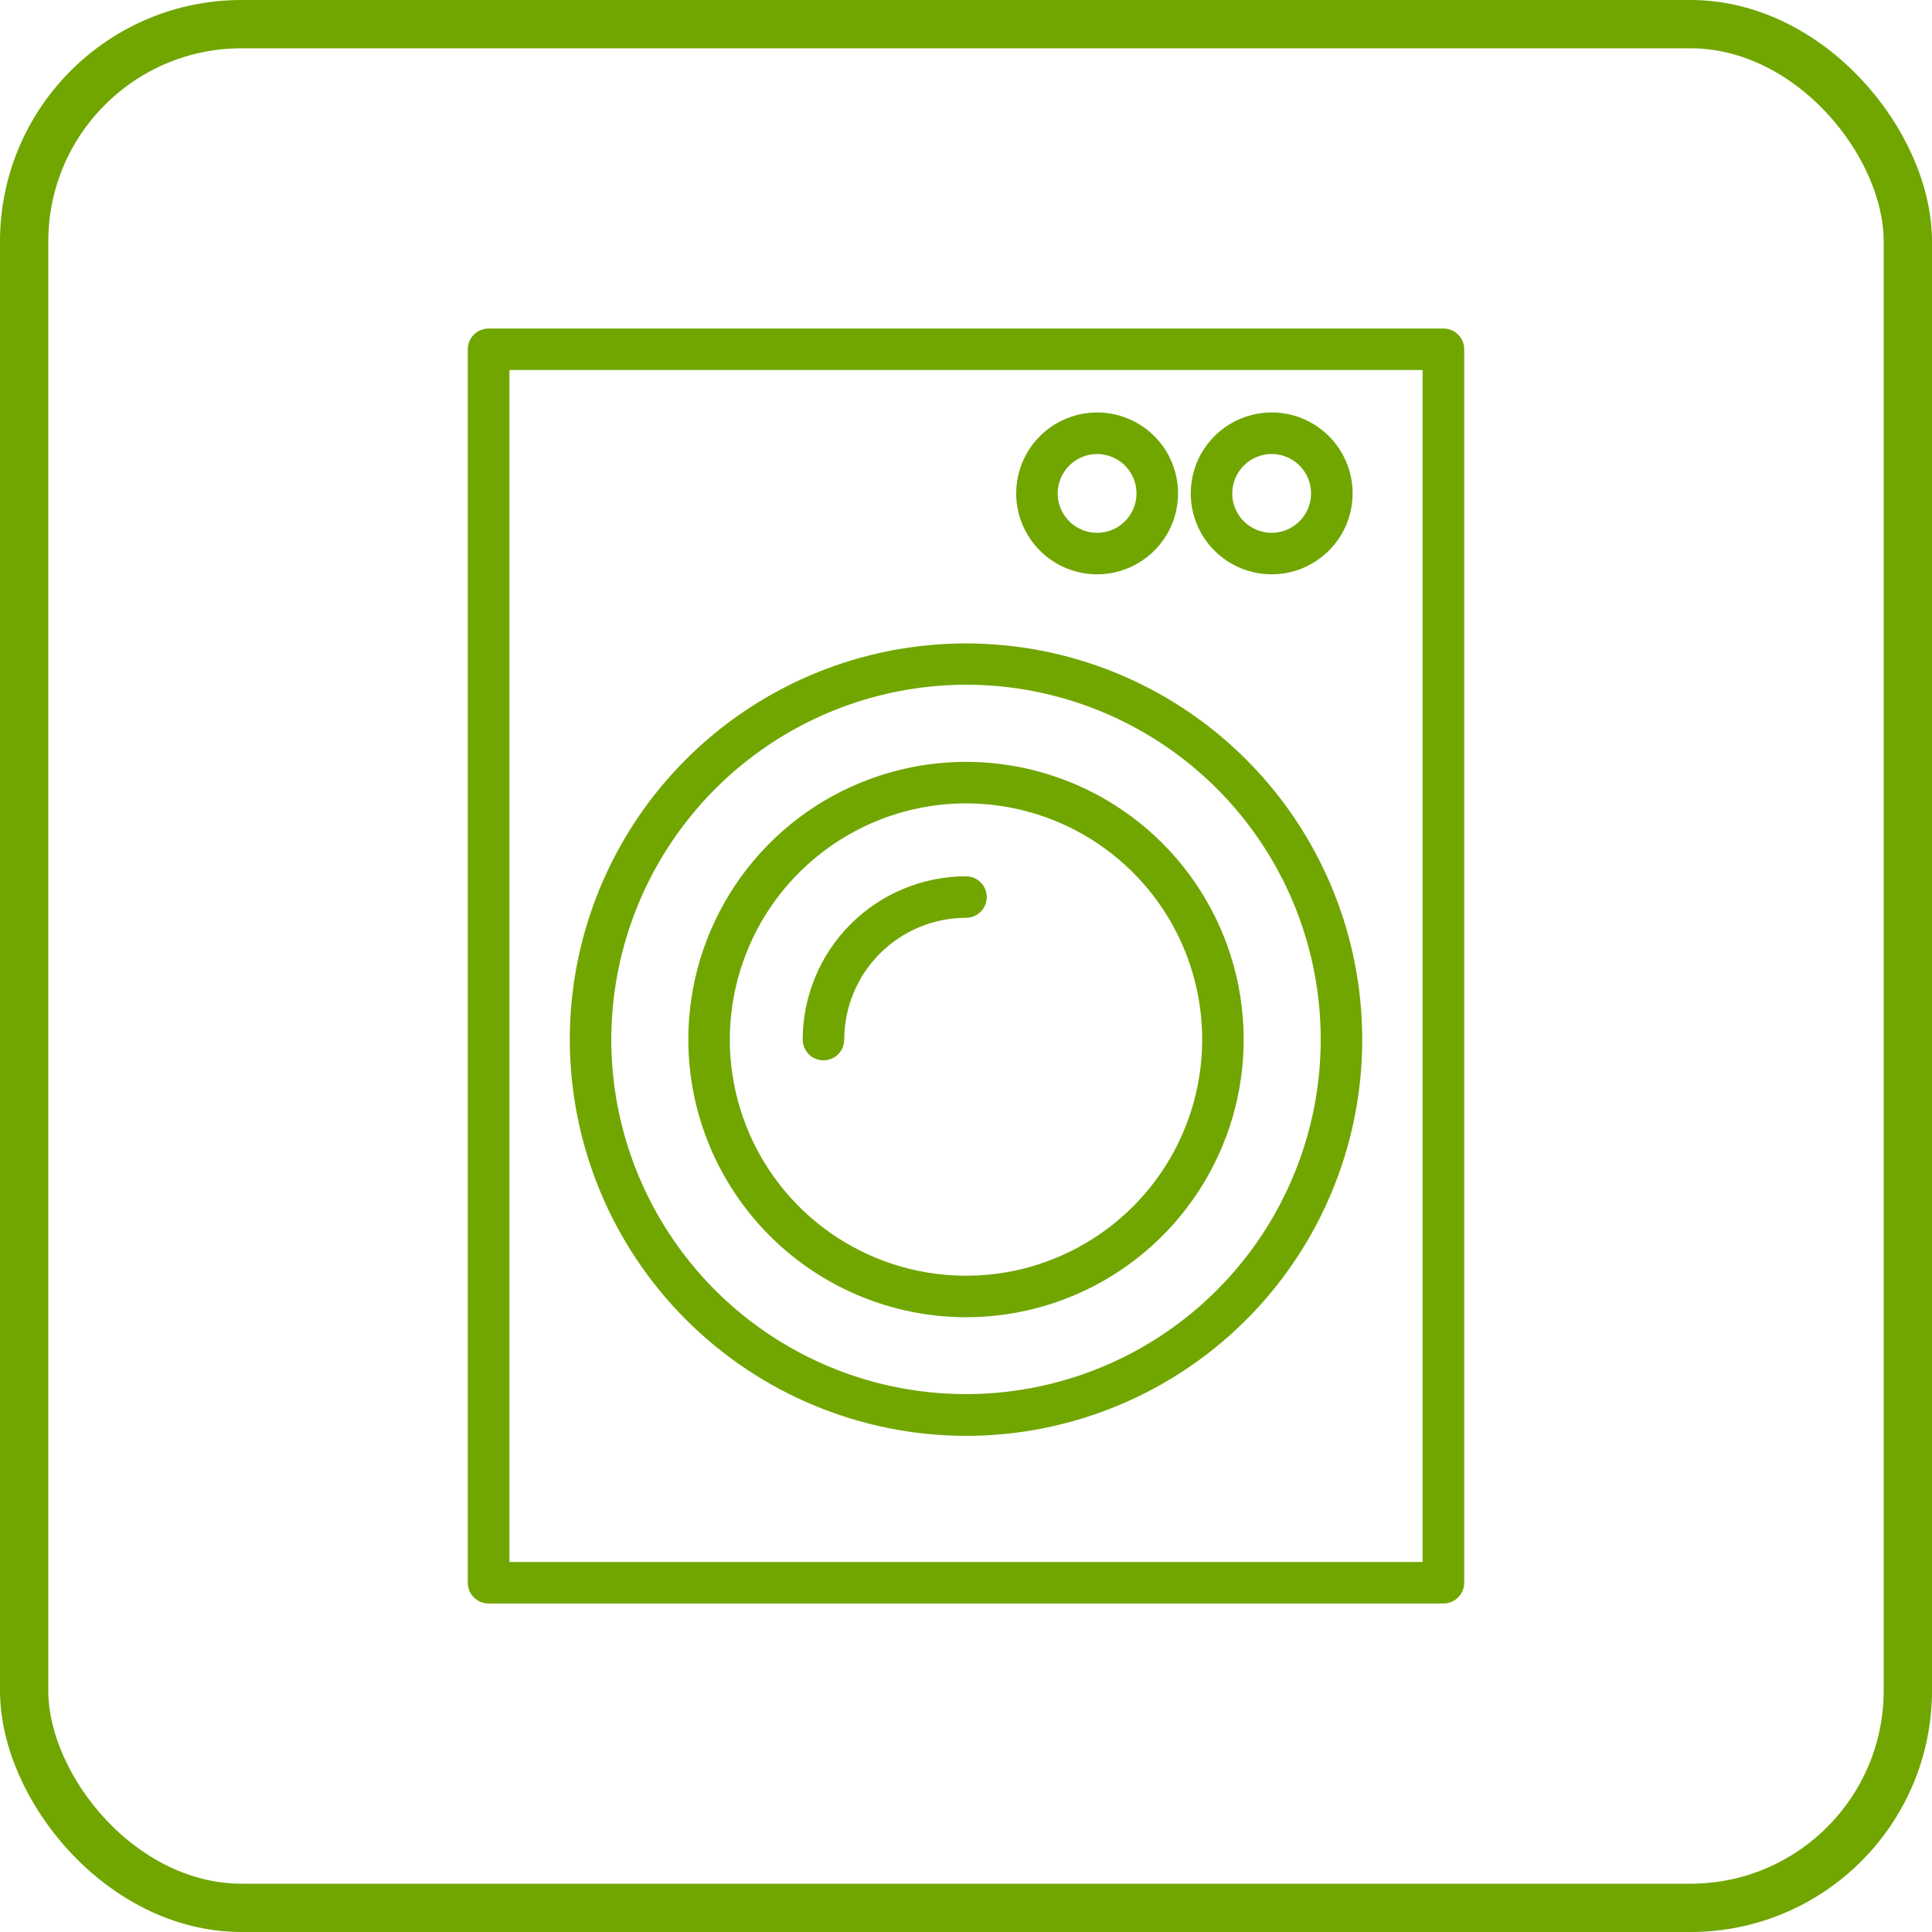
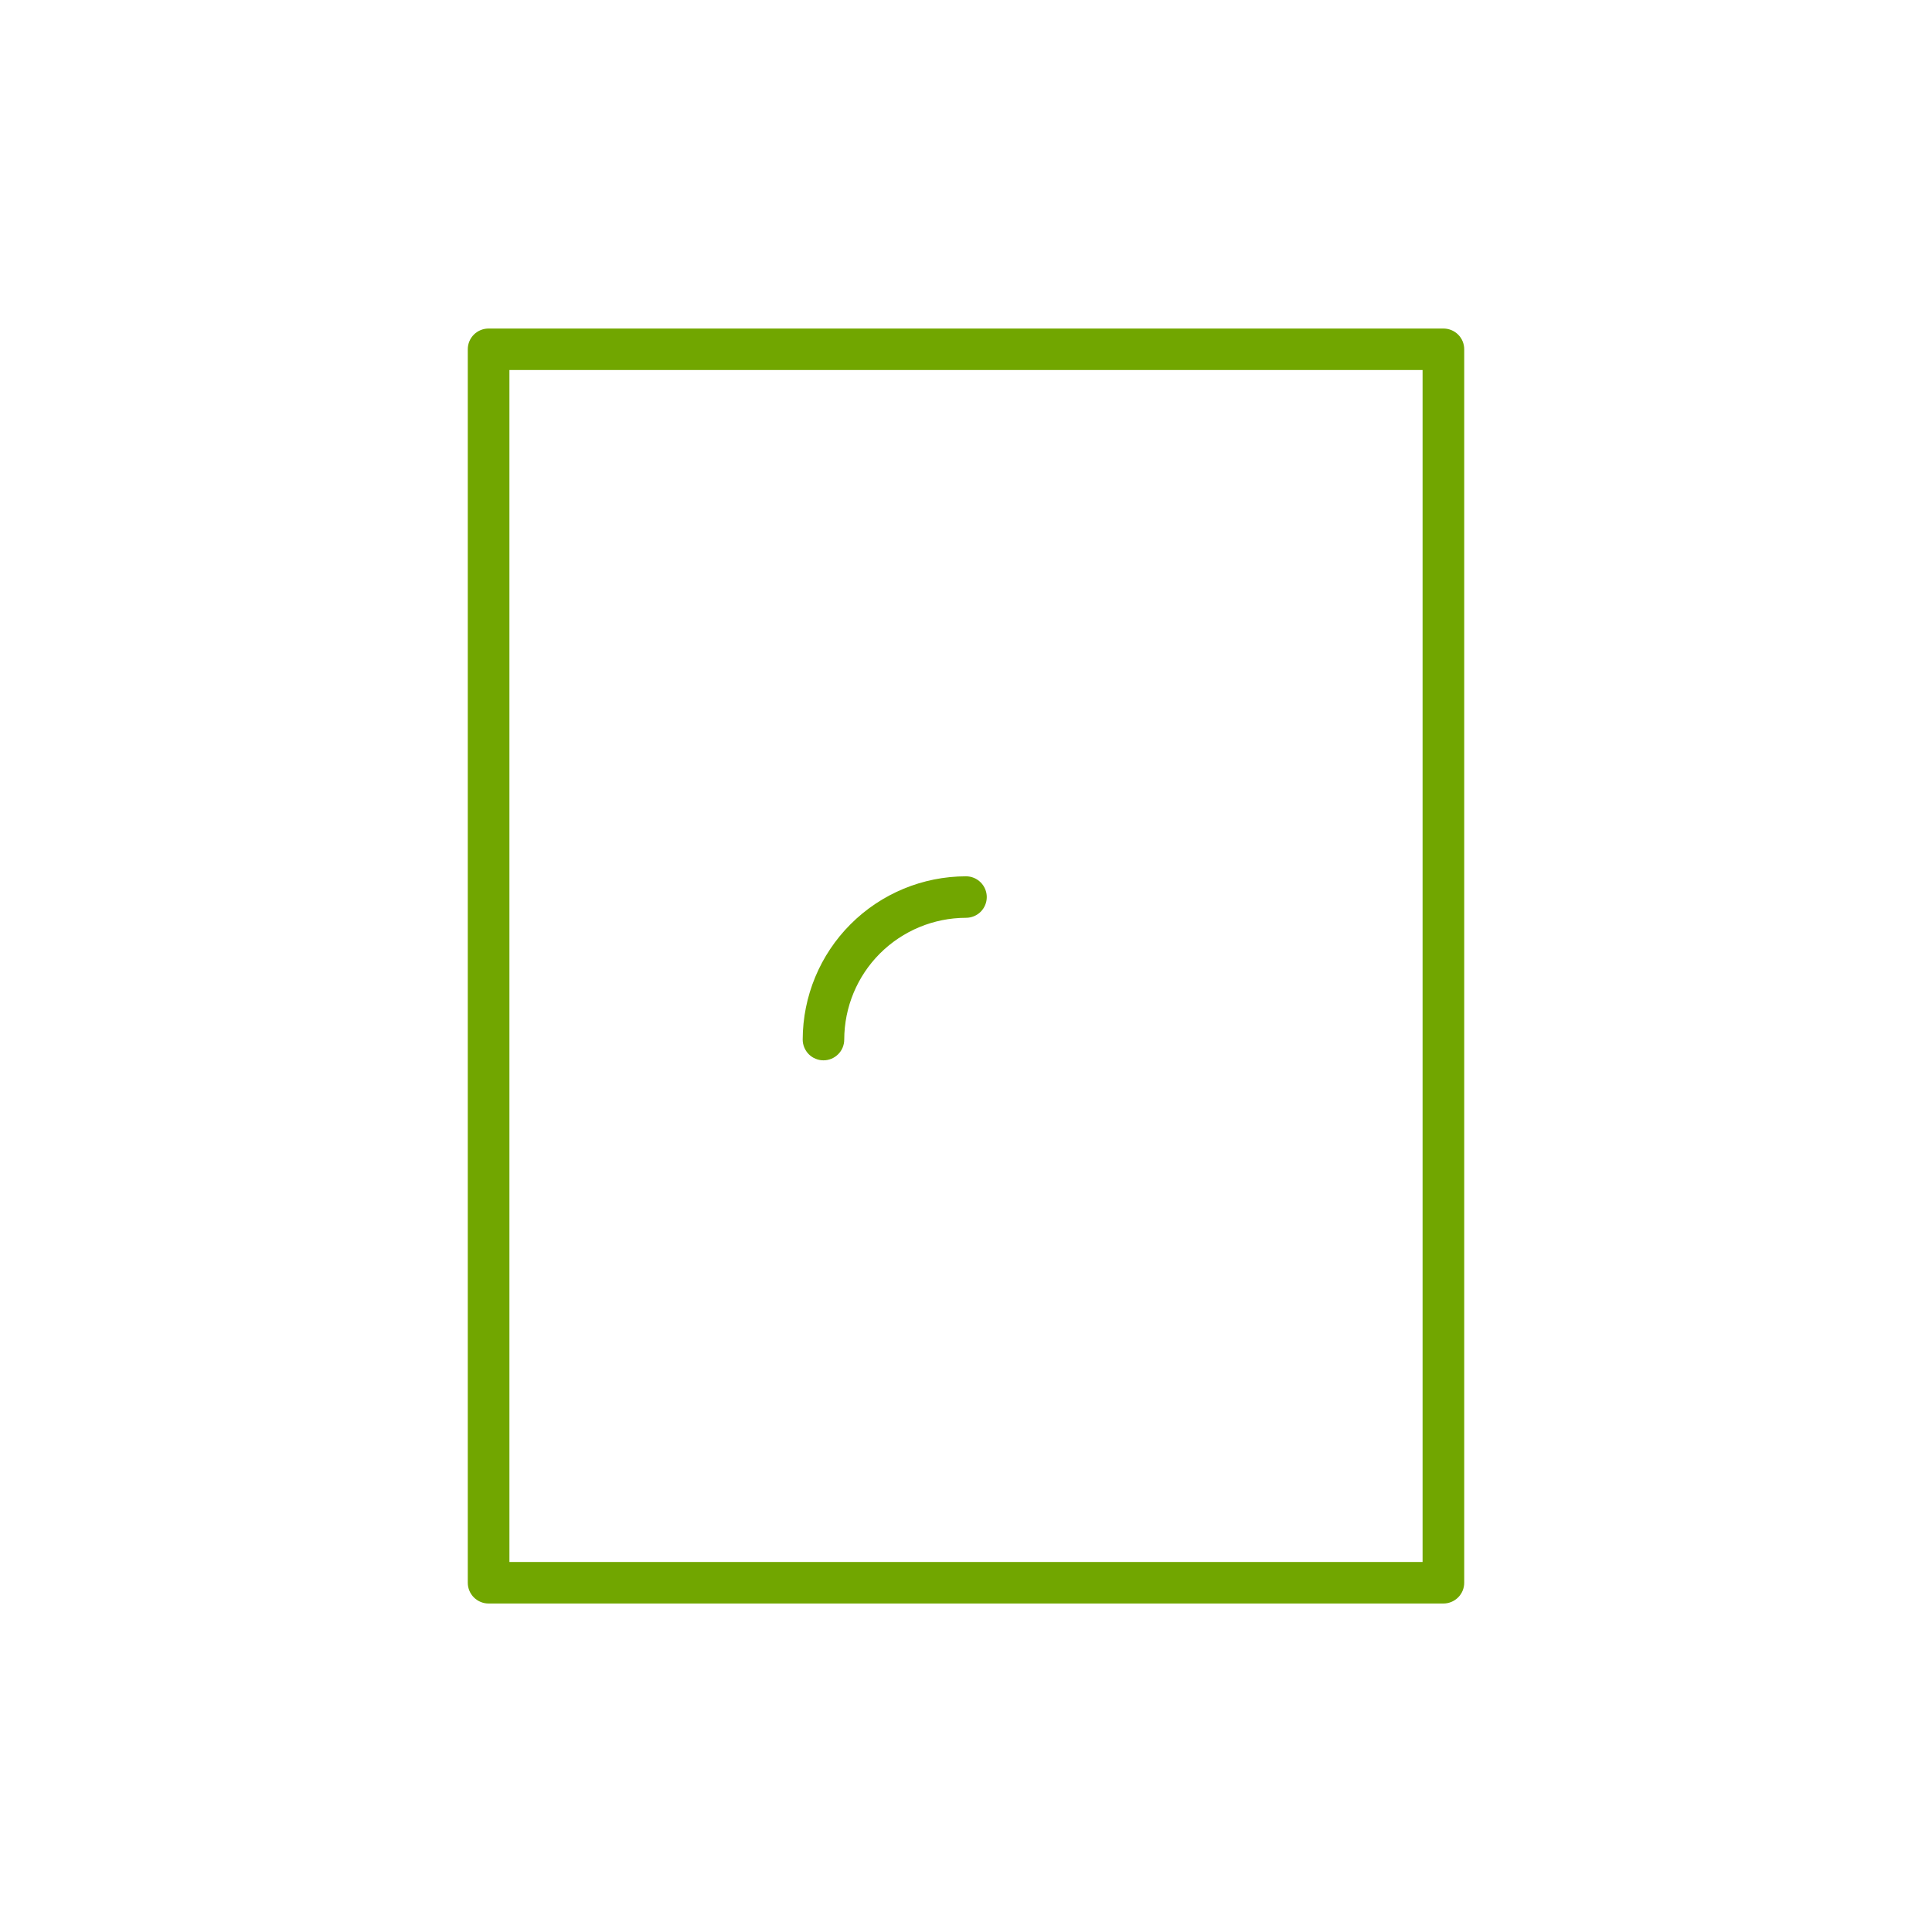
<svg xmlns="http://www.w3.org/2000/svg" width="40" height="40" viewBox="0 0 40 40" fill="none">
-   <rect x="0.5" y="0.5" width="39" height="39" rx="4.5" stroke="#71A600" />
-   <path d="M22.714 11.891C23.046 11.891 23.37 11.793 23.645 11.608C23.921 11.425 24.136 11.163 24.263 10.857C24.39 10.55 24.423 10.213 24.358 9.888C24.294 9.563 24.134 9.264 23.9 9.03C23.665 8.795 23.367 8.636 23.042 8.571C22.716 8.507 22.379 8.54 22.073 8.667C21.767 8.794 21.505 9.009 21.321 9.284C21.137 9.56 21.039 9.884 21.039 10.216C21.039 10.66 21.216 11.086 21.53 11.4C21.844 11.714 22.27 11.89 22.714 11.891ZM22.714 9.4C22.875 9.4 23.033 9.448 23.167 9.537C23.301 9.627 23.406 9.754 23.468 9.903C23.529 10.053 23.546 10.216 23.514 10.375C23.483 10.533 23.405 10.678 23.291 10.792C23.177 10.906 23.031 10.984 22.873 11.016C22.715 11.047 22.551 11.031 22.402 10.969C22.253 10.907 22.125 10.803 22.036 10.669C21.946 10.535 21.898 10.377 21.898 10.216C21.899 9.999 21.985 9.792 22.138 9.639C22.291 9.486 22.498 9.4 22.714 9.4ZM26.328 11.891C26.66 11.891 26.984 11.793 27.259 11.608C27.535 11.425 27.75 11.163 27.877 10.857C28.004 10.55 28.037 10.213 27.973 9.888C27.908 9.563 27.748 9.264 27.514 9.03C27.279 8.795 26.981 8.636 26.656 8.571C26.331 8.507 25.994 8.54 25.687 8.667C25.381 8.794 25.119 9.009 24.935 9.284C24.751 9.56 24.653 9.884 24.653 10.216C24.654 10.66 24.83 11.085 25.144 11.4C25.458 11.714 25.884 11.89 26.328 11.891ZM26.328 9.4C26.489 9.4 26.647 9.448 26.781 9.537C26.915 9.627 27.02 9.754 27.082 9.903C27.143 10.053 27.16 10.216 27.128 10.375C27.097 10.533 27.019 10.678 26.905 10.792C26.791 10.906 26.645 10.984 26.487 11.016C26.329 11.047 26.165 11.031 26.016 10.969C25.867 10.907 25.74 10.803 25.65 10.669C25.56 10.535 25.512 10.377 25.512 10.216C25.513 9.999 25.599 9.792 25.752 9.639C25.905 9.486 26.112 9.4 26.328 9.4Z" fill="#71A600" />
  <path d="M29.885 6.802H10.115C10.001 6.802 9.892 6.847 9.811 6.927C9.73 7.008 9.685 7.117 9.685 7.231V32.769C9.685 32.883 9.73 32.992 9.811 33.073C9.892 33.153 10.001 33.199 10.115 33.199H29.885C29.999 33.199 30.108 33.153 30.189 33.073C30.27 32.992 30.315 32.883 30.315 32.769V7.231C30.315 7.117 30.27 7.008 30.189 6.927C30.108 6.847 29.999 6.802 29.885 6.802ZM29.453 32.339H10.547V7.661H29.453V32.339Z" fill="#71A600" />
-   <path d="M20 29.728C21.622 29.728 23.208 29.247 24.557 28.346C25.906 27.444 26.958 26.163 27.579 24.664C28.2 23.165 28.362 21.516 28.046 19.925C27.729 18.333 26.948 16.872 25.8 15.725C24.653 14.577 23.192 13.796 21.6 13.479C20.009 13.163 18.36 13.325 16.861 13.946C15.362 14.567 14.081 15.619 13.179 16.968C12.278 18.317 11.797 19.903 11.797 21.525C11.8 23.7 12.665 25.784 14.203 27.322C15.741 28.86 17.825 29.725 20 29.728ZM20 14.176C21.453 14.176 22.872 14.607 24.08 15.414C25.288 16.22 26.229 17.367 26.785 18.709C27.341 20.051 27.486 21.528 27.203 22.952C26.919 24.377 26.22 25.685 25.193 26.712C24.166 27.739 22.857 28.439 21.433 28.722C20.008 29.006 18.532 28.86 17.19 28.304C15.848 27.748 14.701 26.807 13.894 25.599C13.087 24.392 12.656 22.972 12.656 21.52C12.659 19.573 13.434 17.707 14.811 16.33C16.187 14.954 18.053 14.179 20 14.176Z" fill="#71A600" />
-   <path d="M20 27.272C21.137 27.272 22.249 26.935 23.194 26.303C24.14 25.671 24.876 24.773 25.311 23.723C25.747 22.672 25.86 21.516 25.639 20.401C25.417 19.286 24.869 18.261 24.065 17.457C23.261 16.653 22.237 16.106 21.122 15.884C20.006 15.662 18.85 15.776 17.8 16.211C16.749 16.646 15.851 17.383 15.22 18.329C14.588 19.274 14.251 20.386 14.251 21.523C14.252 23.047 14.859 24.508 15.937 25.586C17.014 26.664 18.476 27.27 20 27.272ZM20 16.633C20.967 16.633 21.913 16.92 22.717 17.457C23.521 17.994 24.148 18.758 24.518 19.651C24.888 20.545 24.985 21.528 24.796 22.477C24.607 23.425 24.141 24.296 23.458 24.98C22.774 25.664 21.902 26.13 20.954 26.319C20.005 26.507 19.022 26.41 18.129 26.04C17.235 25.67 16.471 25.043 15.934 24.239C15.397 23.435 15.11 22.49 15.11 21.523C15.112 20.226 15.627 18.983 16.544 18.067C17.461 17.15 18.703 16.634 20 16.633Z" fill="#71A600" />
  <path d="M17.049 21.953C17.163 21.953 17.272 21.908 17.353 21.827C17.434 21.747 17.479 21.637 17.479 21.523C17.48 20.855 17.745 20.214 18.218 19.741C18.691 19.269 19.331 19.003 20 19.002C20.114 19.002 20.223 18.957 20.304 18.877C20.384 18.796 20.43 18.687 20.43 18.573C20.43 18.459 20.384 18.349 20.304 18.269C20.223 18.188 20.114 18.143 20 18.143C19.104 18.144 18.245 18.5 17.611 19.134C16.977 19.767 16.621 20.627 16.619 21.523C16.619 21.579 16.63 21.635 16.652 21.687C16.674 21.739 16.705 21.787 16.745 21.827C16.785 21.867 16.832 21.899 16.885 21.92C16.937 21.942 16.993 21.953 17.049 21.953Z" fill="#71A600" />
</svg>